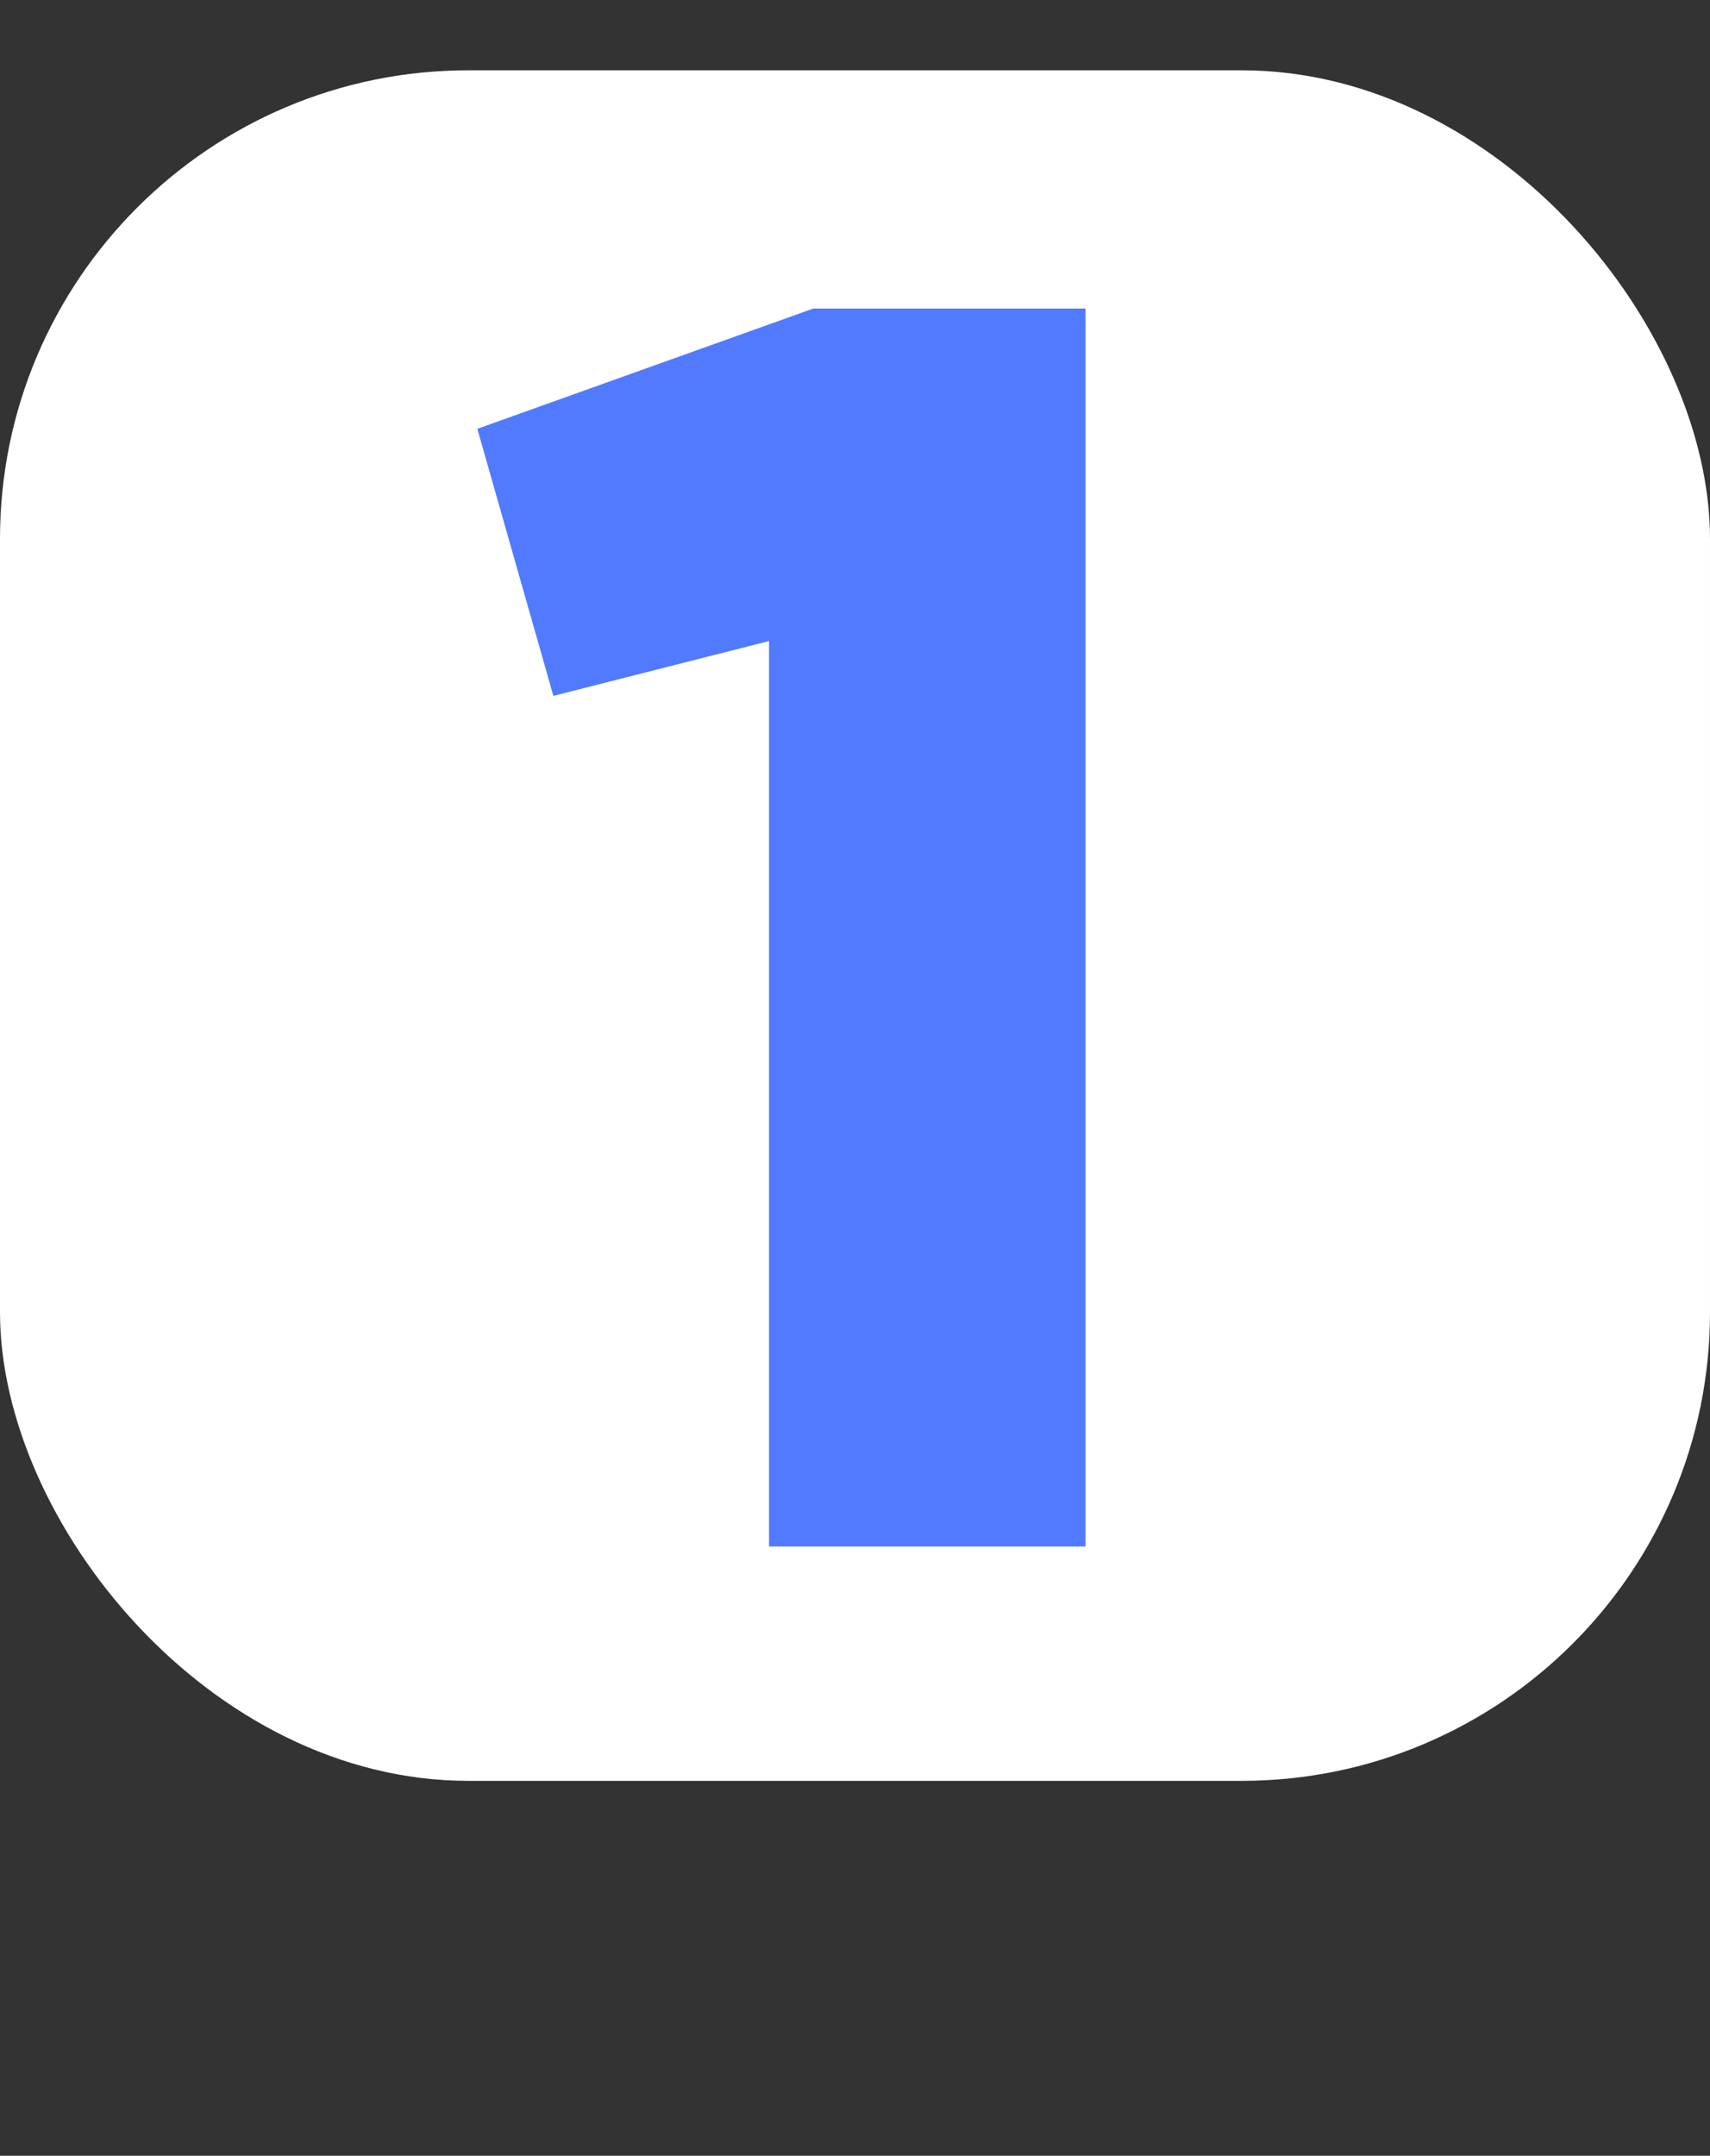
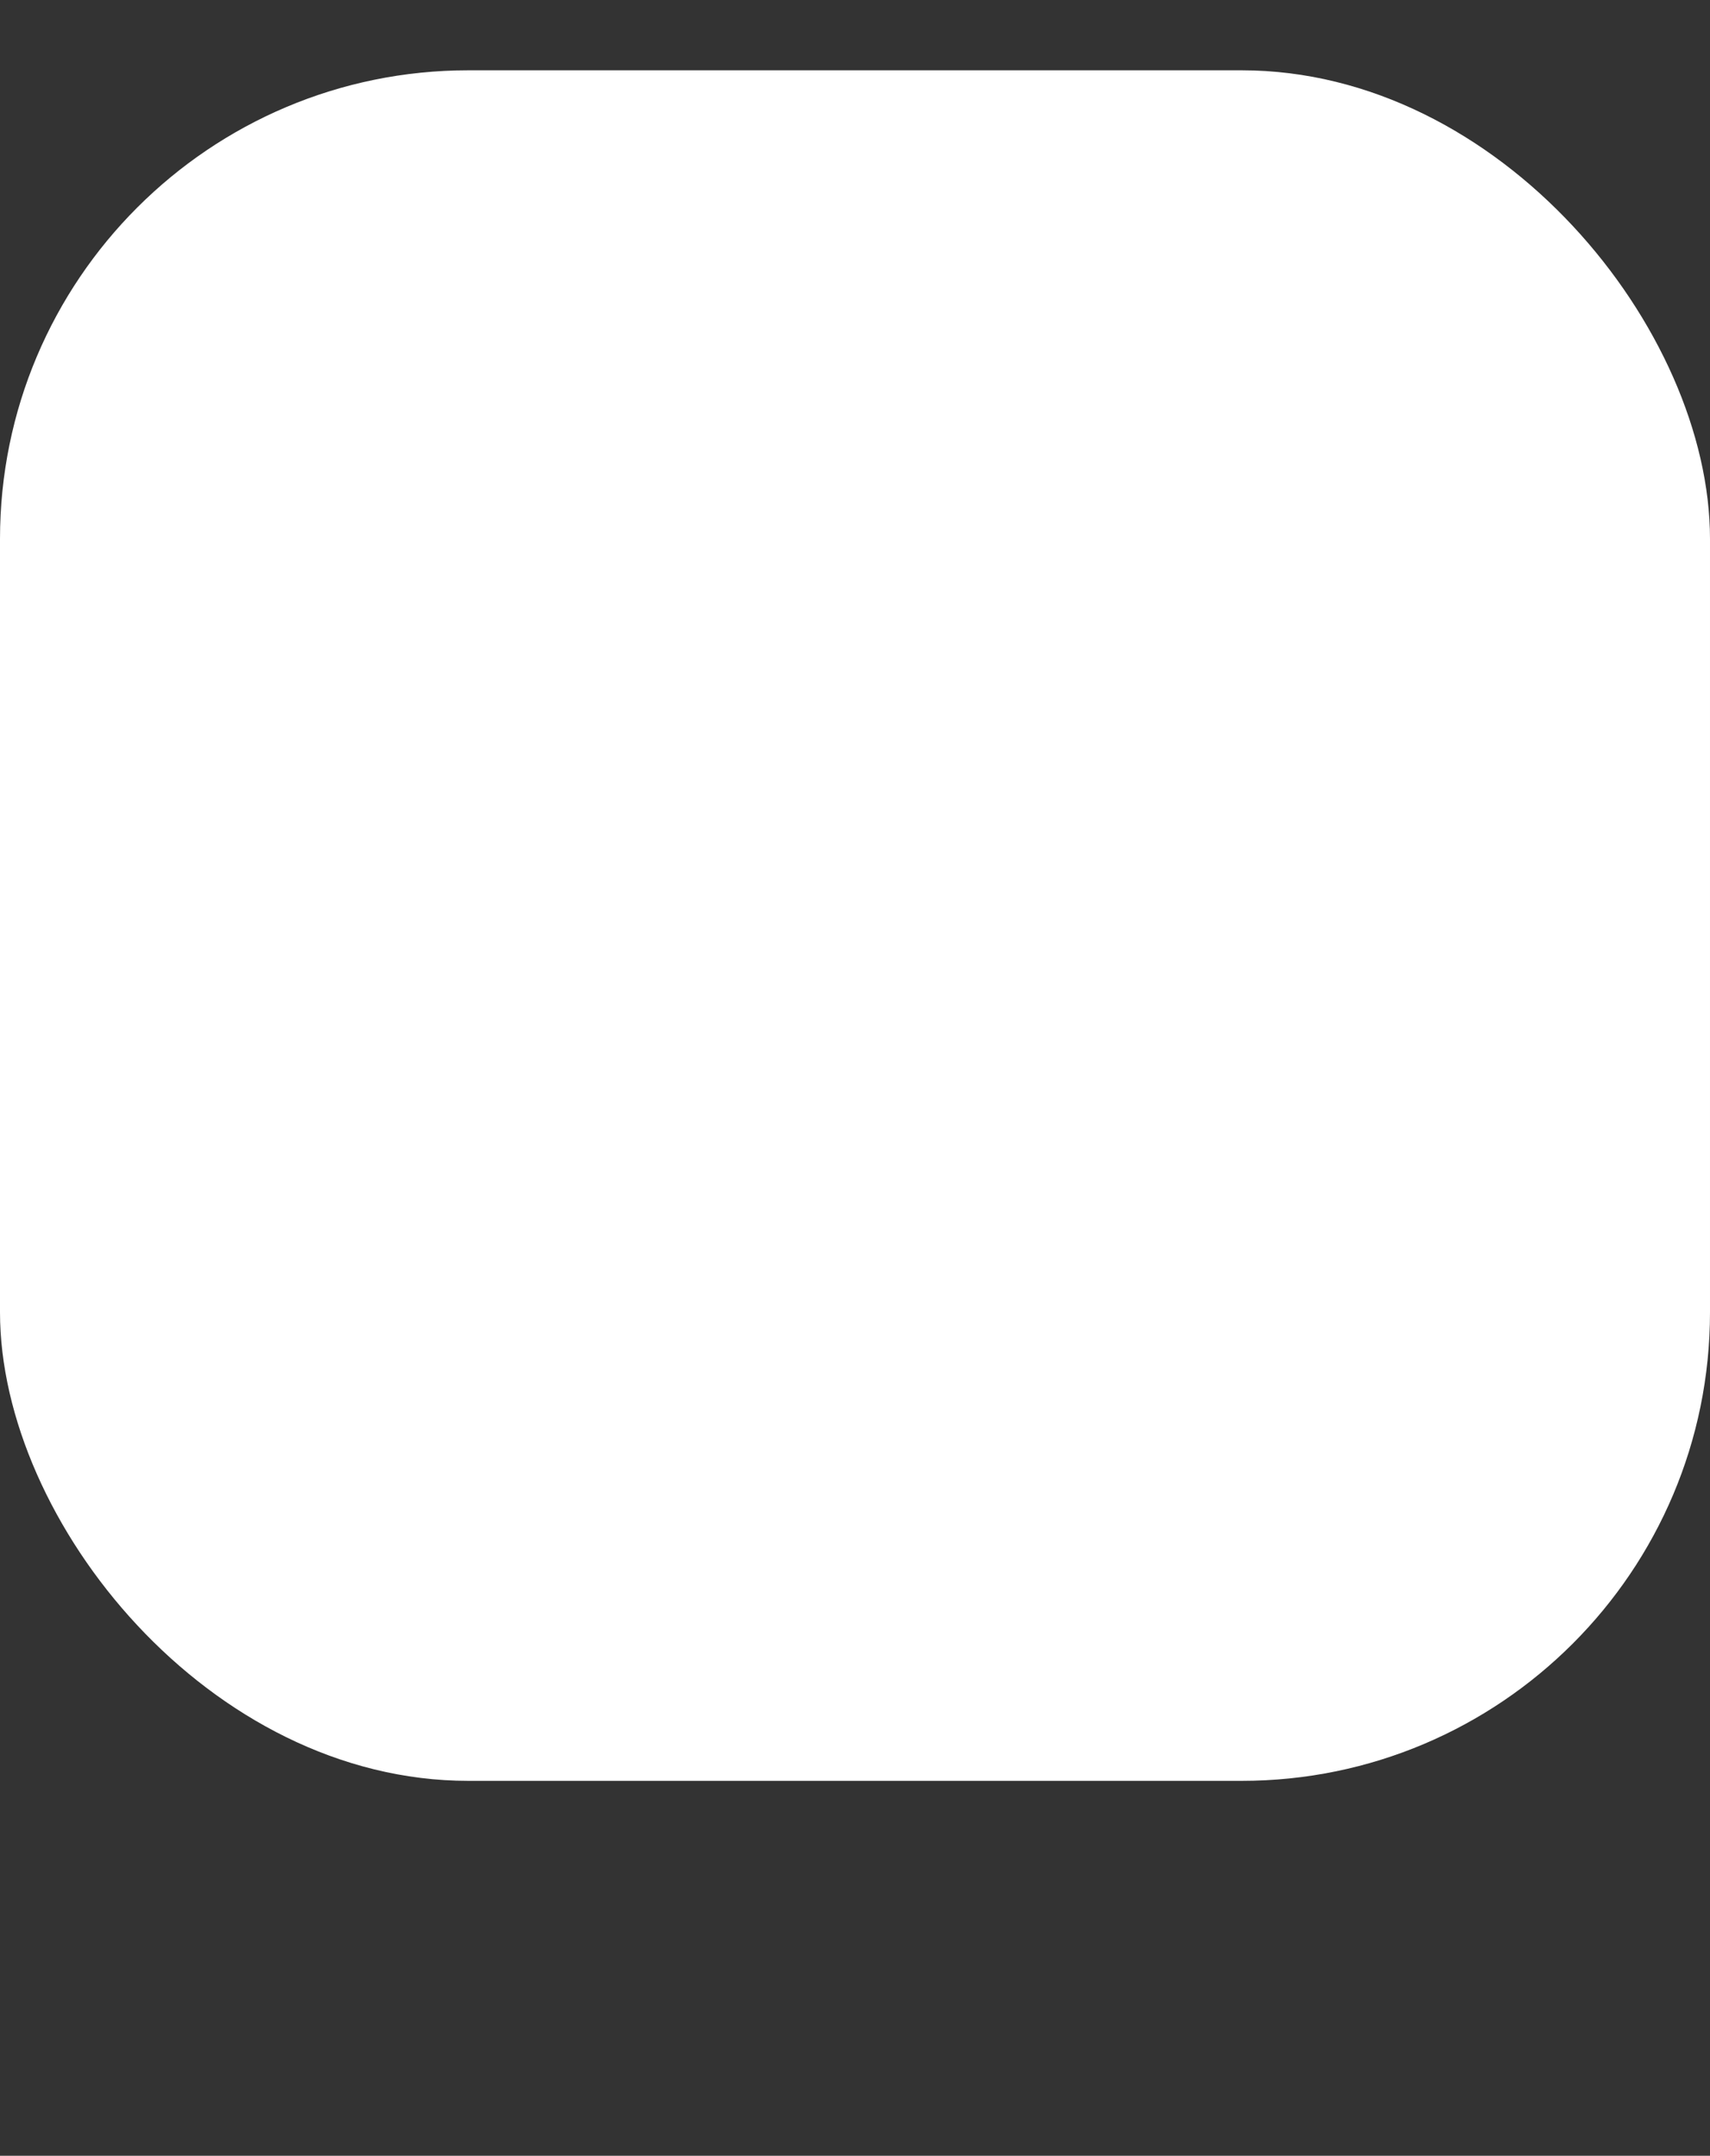
<svg xmlns="http://www.w3.org/2000/svg" width="73" height="92" viewBox="0 0 73 92" fill="none">
  <rect x="0" y="0" width="73" height="92" fill="#333333" stroke="none" />
  <rect y="3" width="73" height="73" rx="20" fill="white" />
-   <path d="M20.377 18.3L34.717 13.168H46.34V66H32.831V27.357L23.623 29.697L20.377 18.3Z" fill="#517AFF" />
</svg>